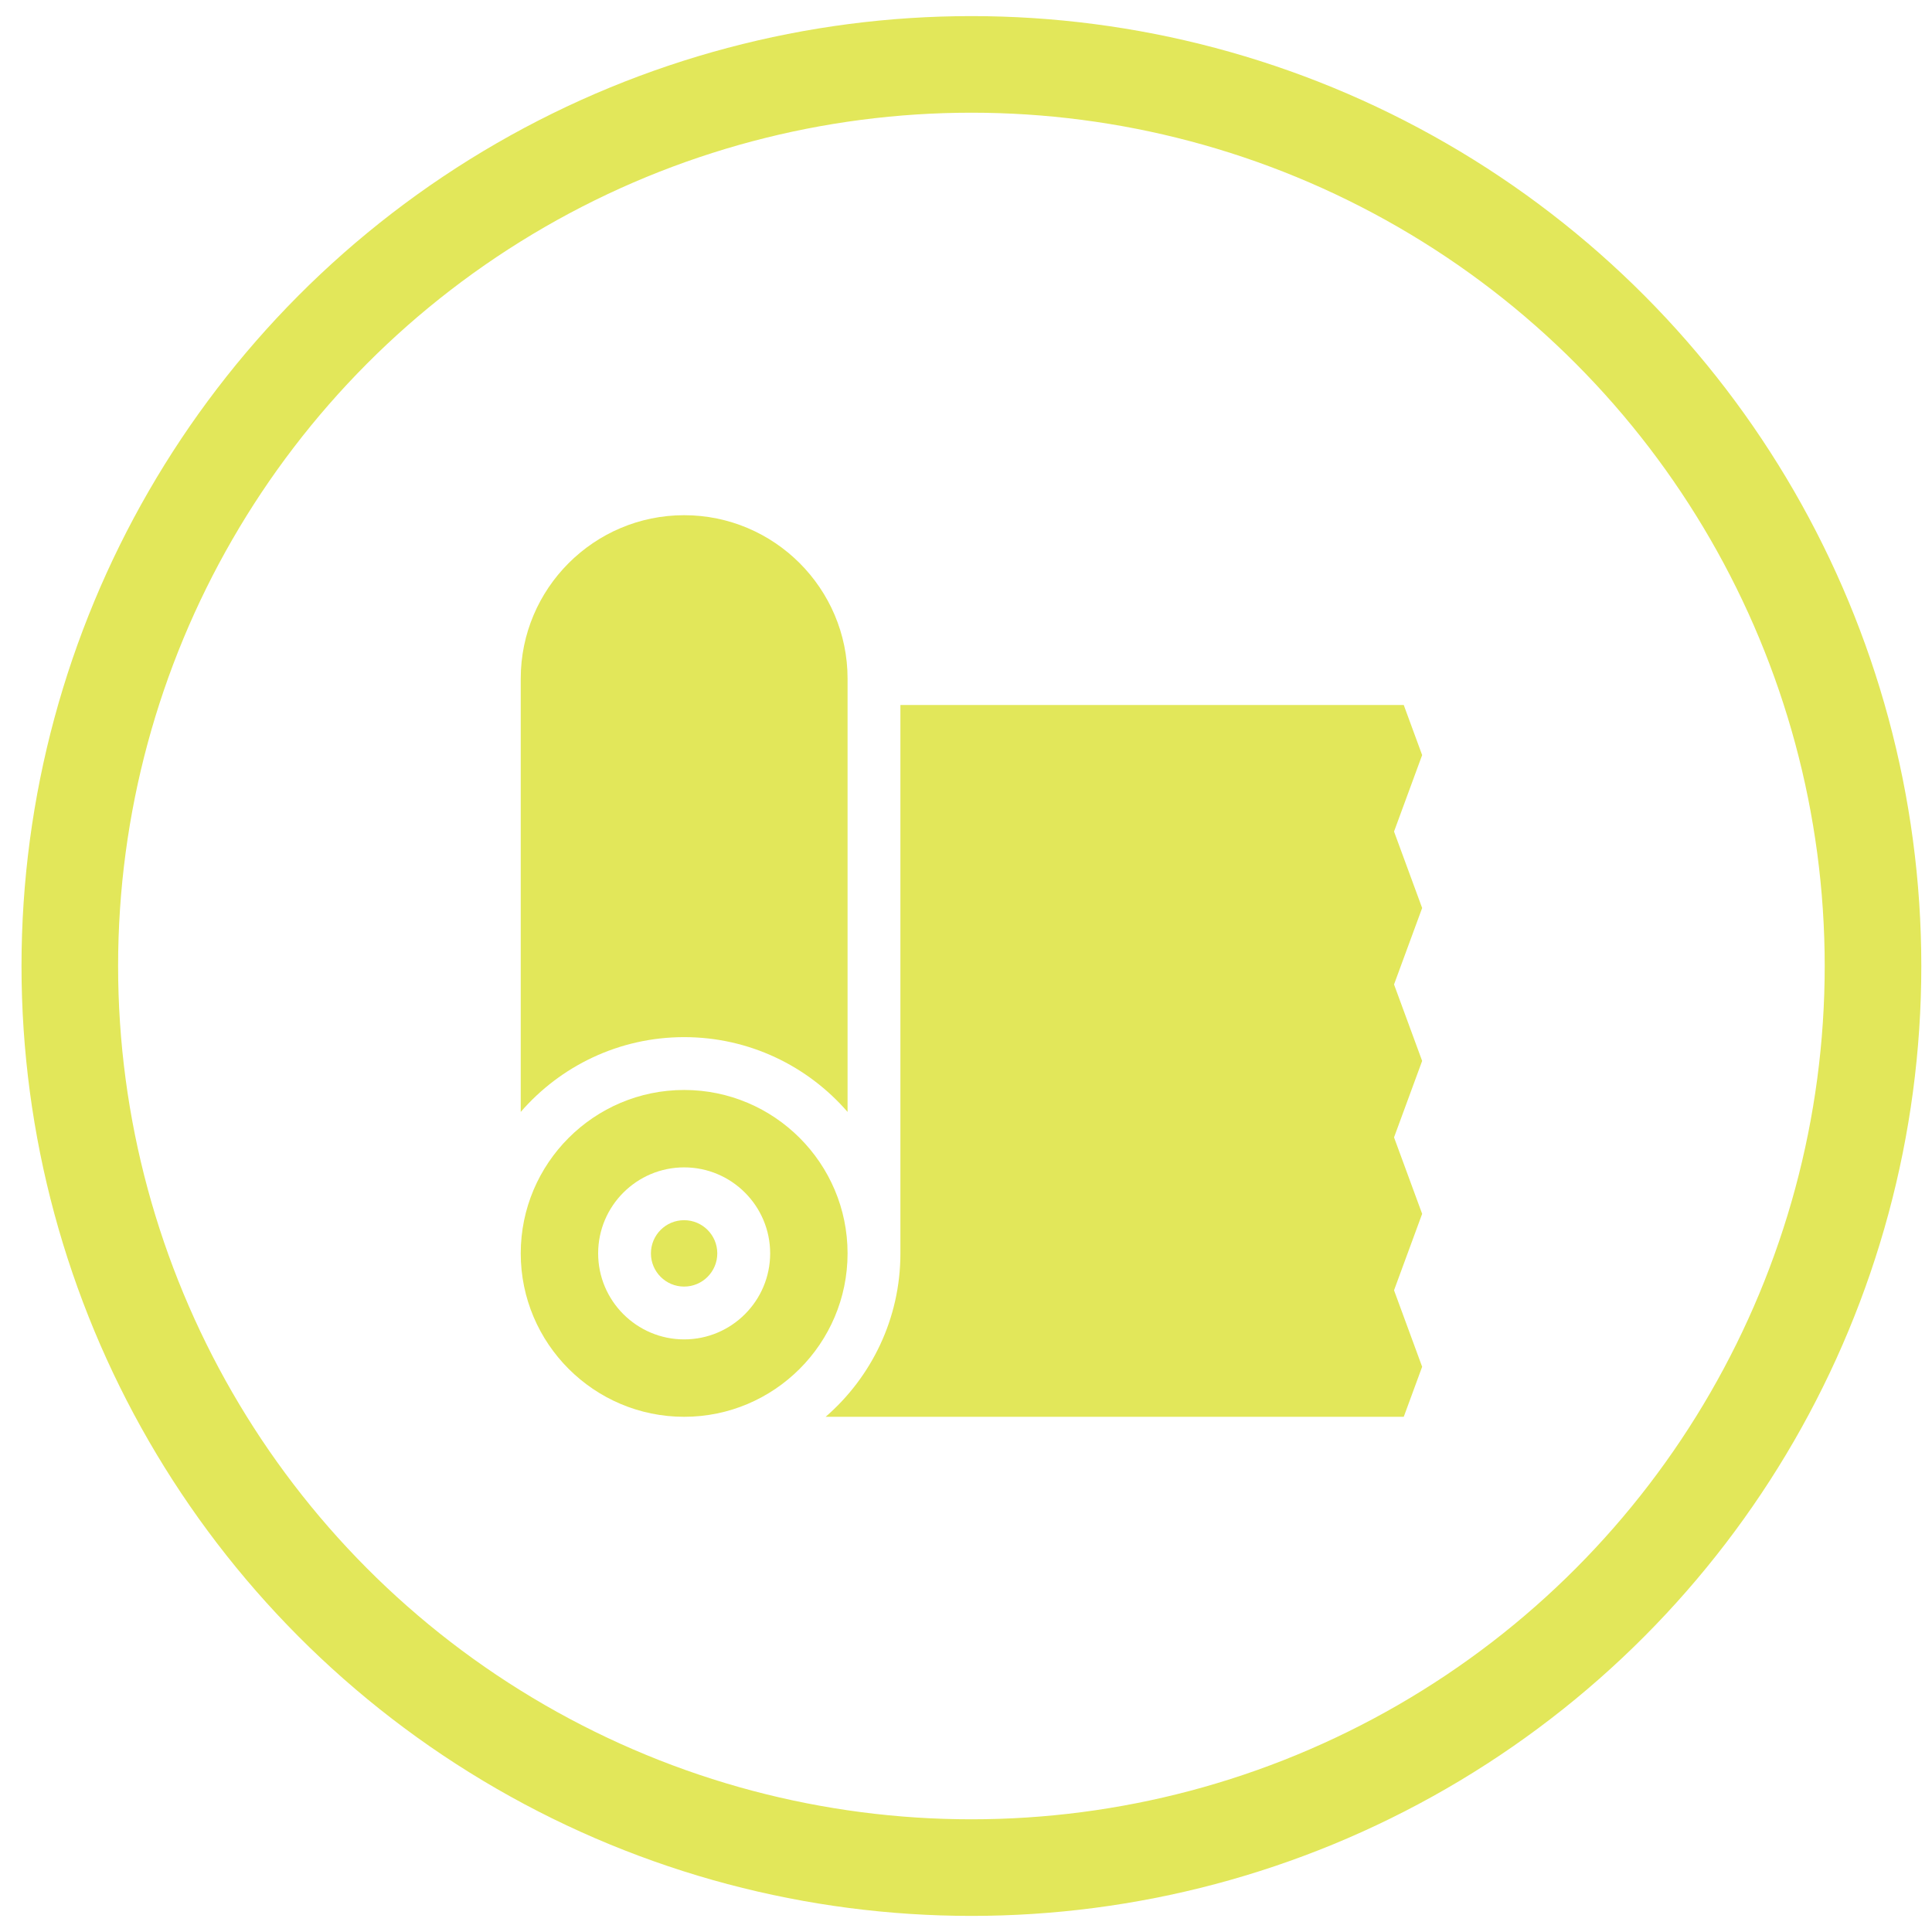
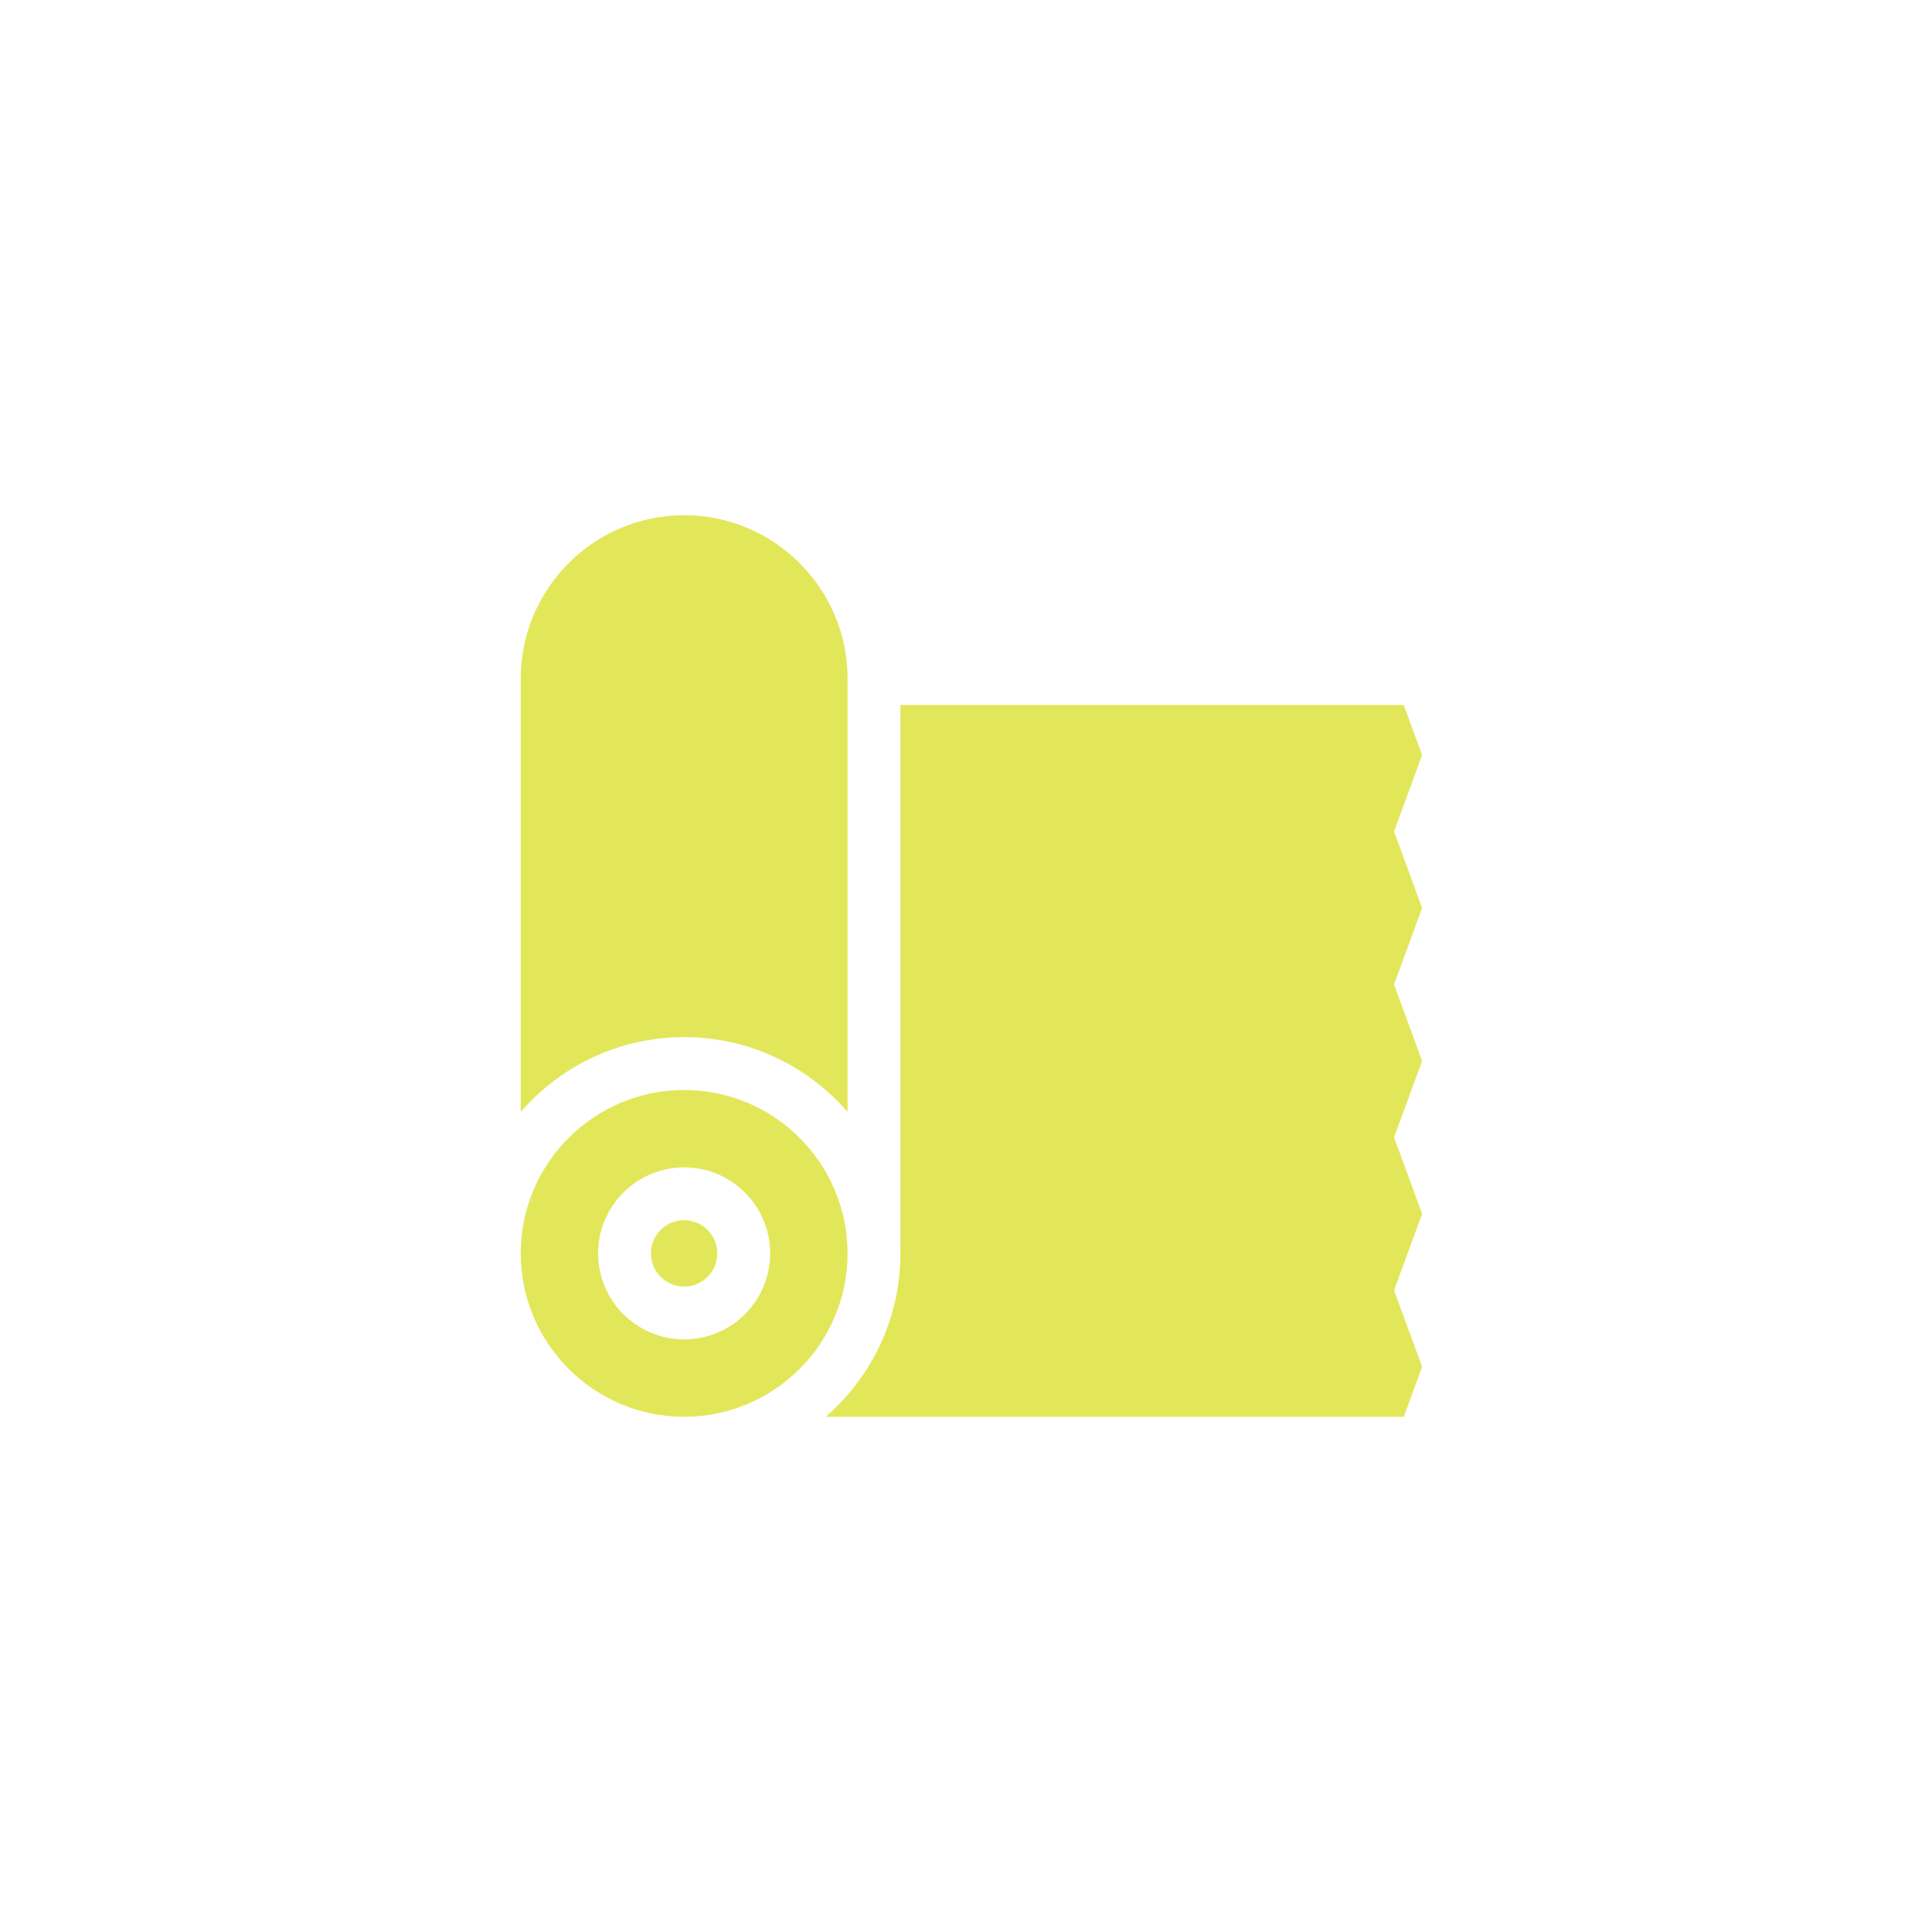
<svg xmlns="http://www.w3.org/2000/svg" fill="none" viewBox="0 0 60 60" height="60" width="60">
-   <circle stroke-width="3" stroke="#E2E75A" r="28" cy="30" cx="30.168" />
  <g clip-path="url(#clip0_2744_9267)">
    <path fill="#E2E75A" d="M25.641 44H43.595L44.166 42.446L43.293 40.071L44.166 37.697L43.293 35.322L44.166 32.948L43.293 30.573L44.166 28.199L43.293 25.824L44.166 23.45L43.595 21.895H27.963V38.925C27.963 40.95 27.062 42.768 25.641 44Z" />
    <path fill="#E2E75A" d="M26.322 21.075C26.322 18.277 24.045 16 21.247 16C18.448 16 16.172 18.277 16.172 21.075V34.532C17.404 33.11 19.222 32.209 21.247 32.209C23.271 32.209 25.09 33.11 26.322 34.532V21.075Z" />
    <path fill="#E2E75A" d="M21.245 39.956C21.815 39.956 22.276 39.494 22.276 38.925C22.276 38.356 21.815 37.894 21.245 37.894C20.676 37.894 20.215 38.356 20.215 38.925C20.215 39.494 20.676 39.956 21.245 39.956Z" />
    <path fill="#E2E75A" d="M21.247 44C24.045 44 26.322 41.723 26.322 38.925C26.322 36.127 24.045 33.85 21.247 33.85C18.448 33.85 16.172 36.127 16.172 38.925C16.172 41.723 18.448 44 21.247 44ZM21.247 36.254C22.72 36.254 23.918 37.452 23.918 38.925C23.918 40.398 22.72 41.596 21.247 41.596C19.774 41.596 18.576 40.398 18.576 38.925C18.576 37.452 19.774 36.254 21.247 36.254Z" />
  </g>
  <defs>
    <clipPath id="clip0_2744_9267">
      <rect transform="translate(16.168 16)" fill="white" height="28" width="28" />
    </clipPath>
  </defs>
</svg>